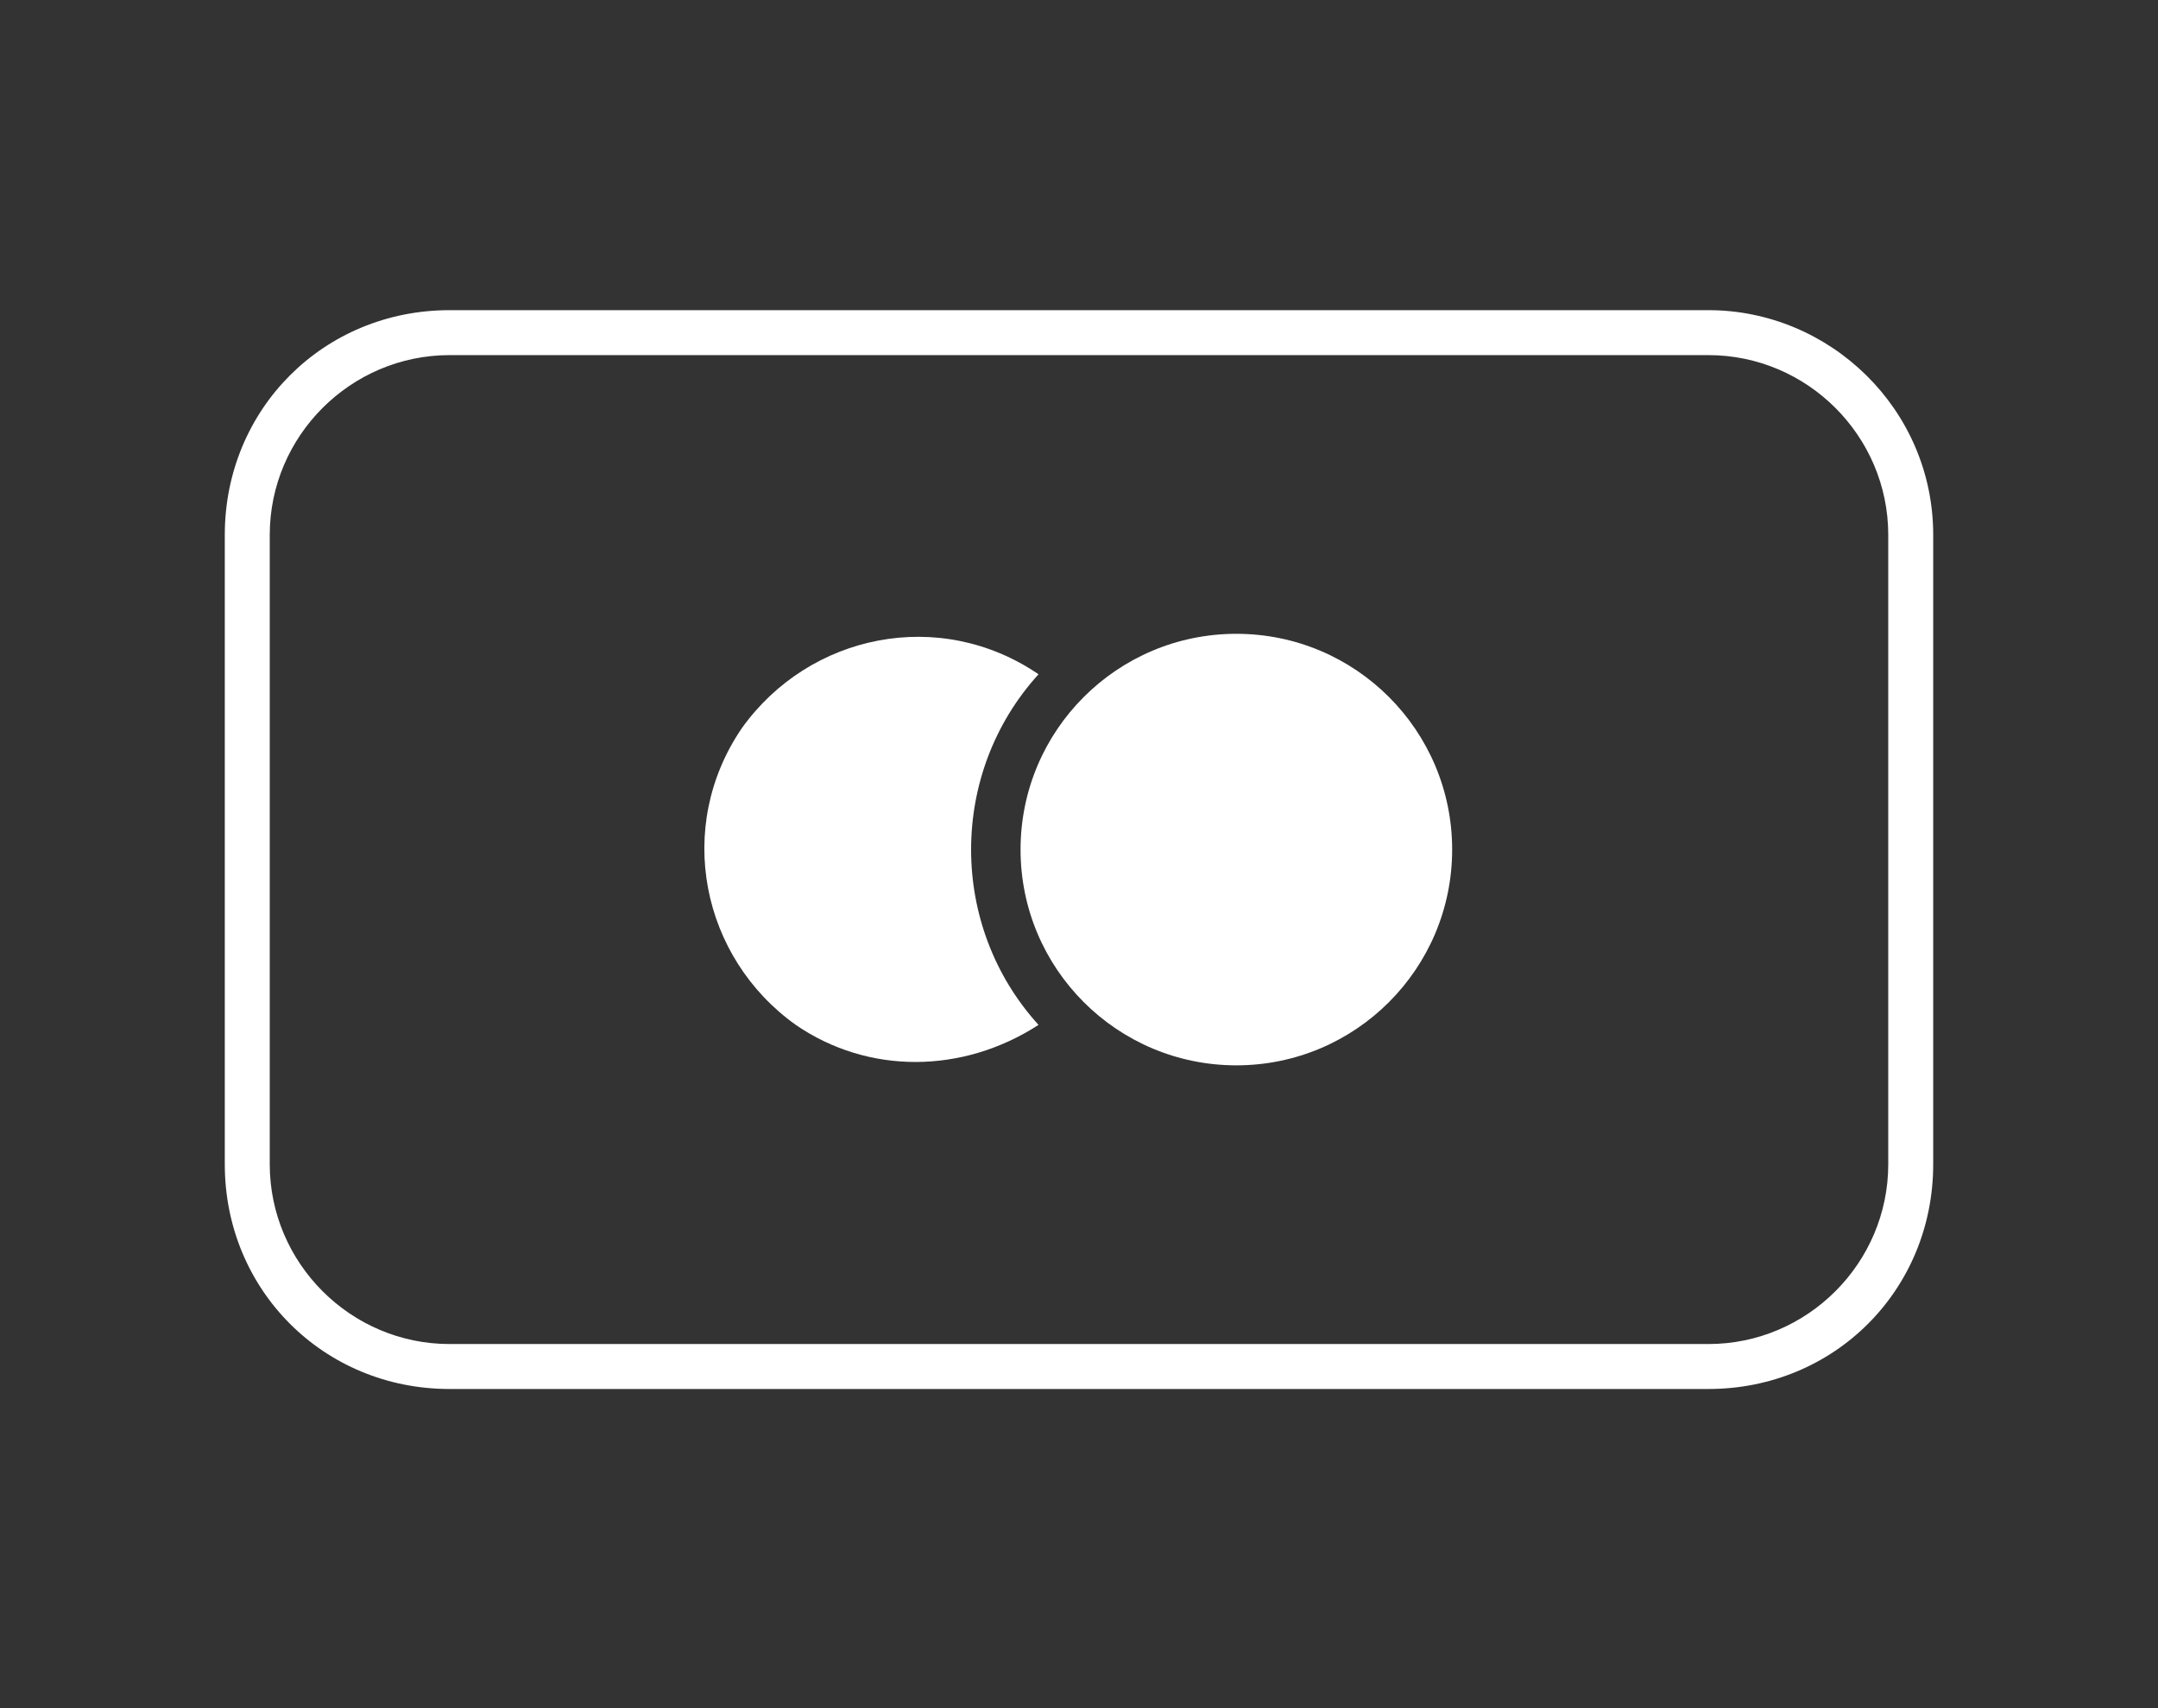
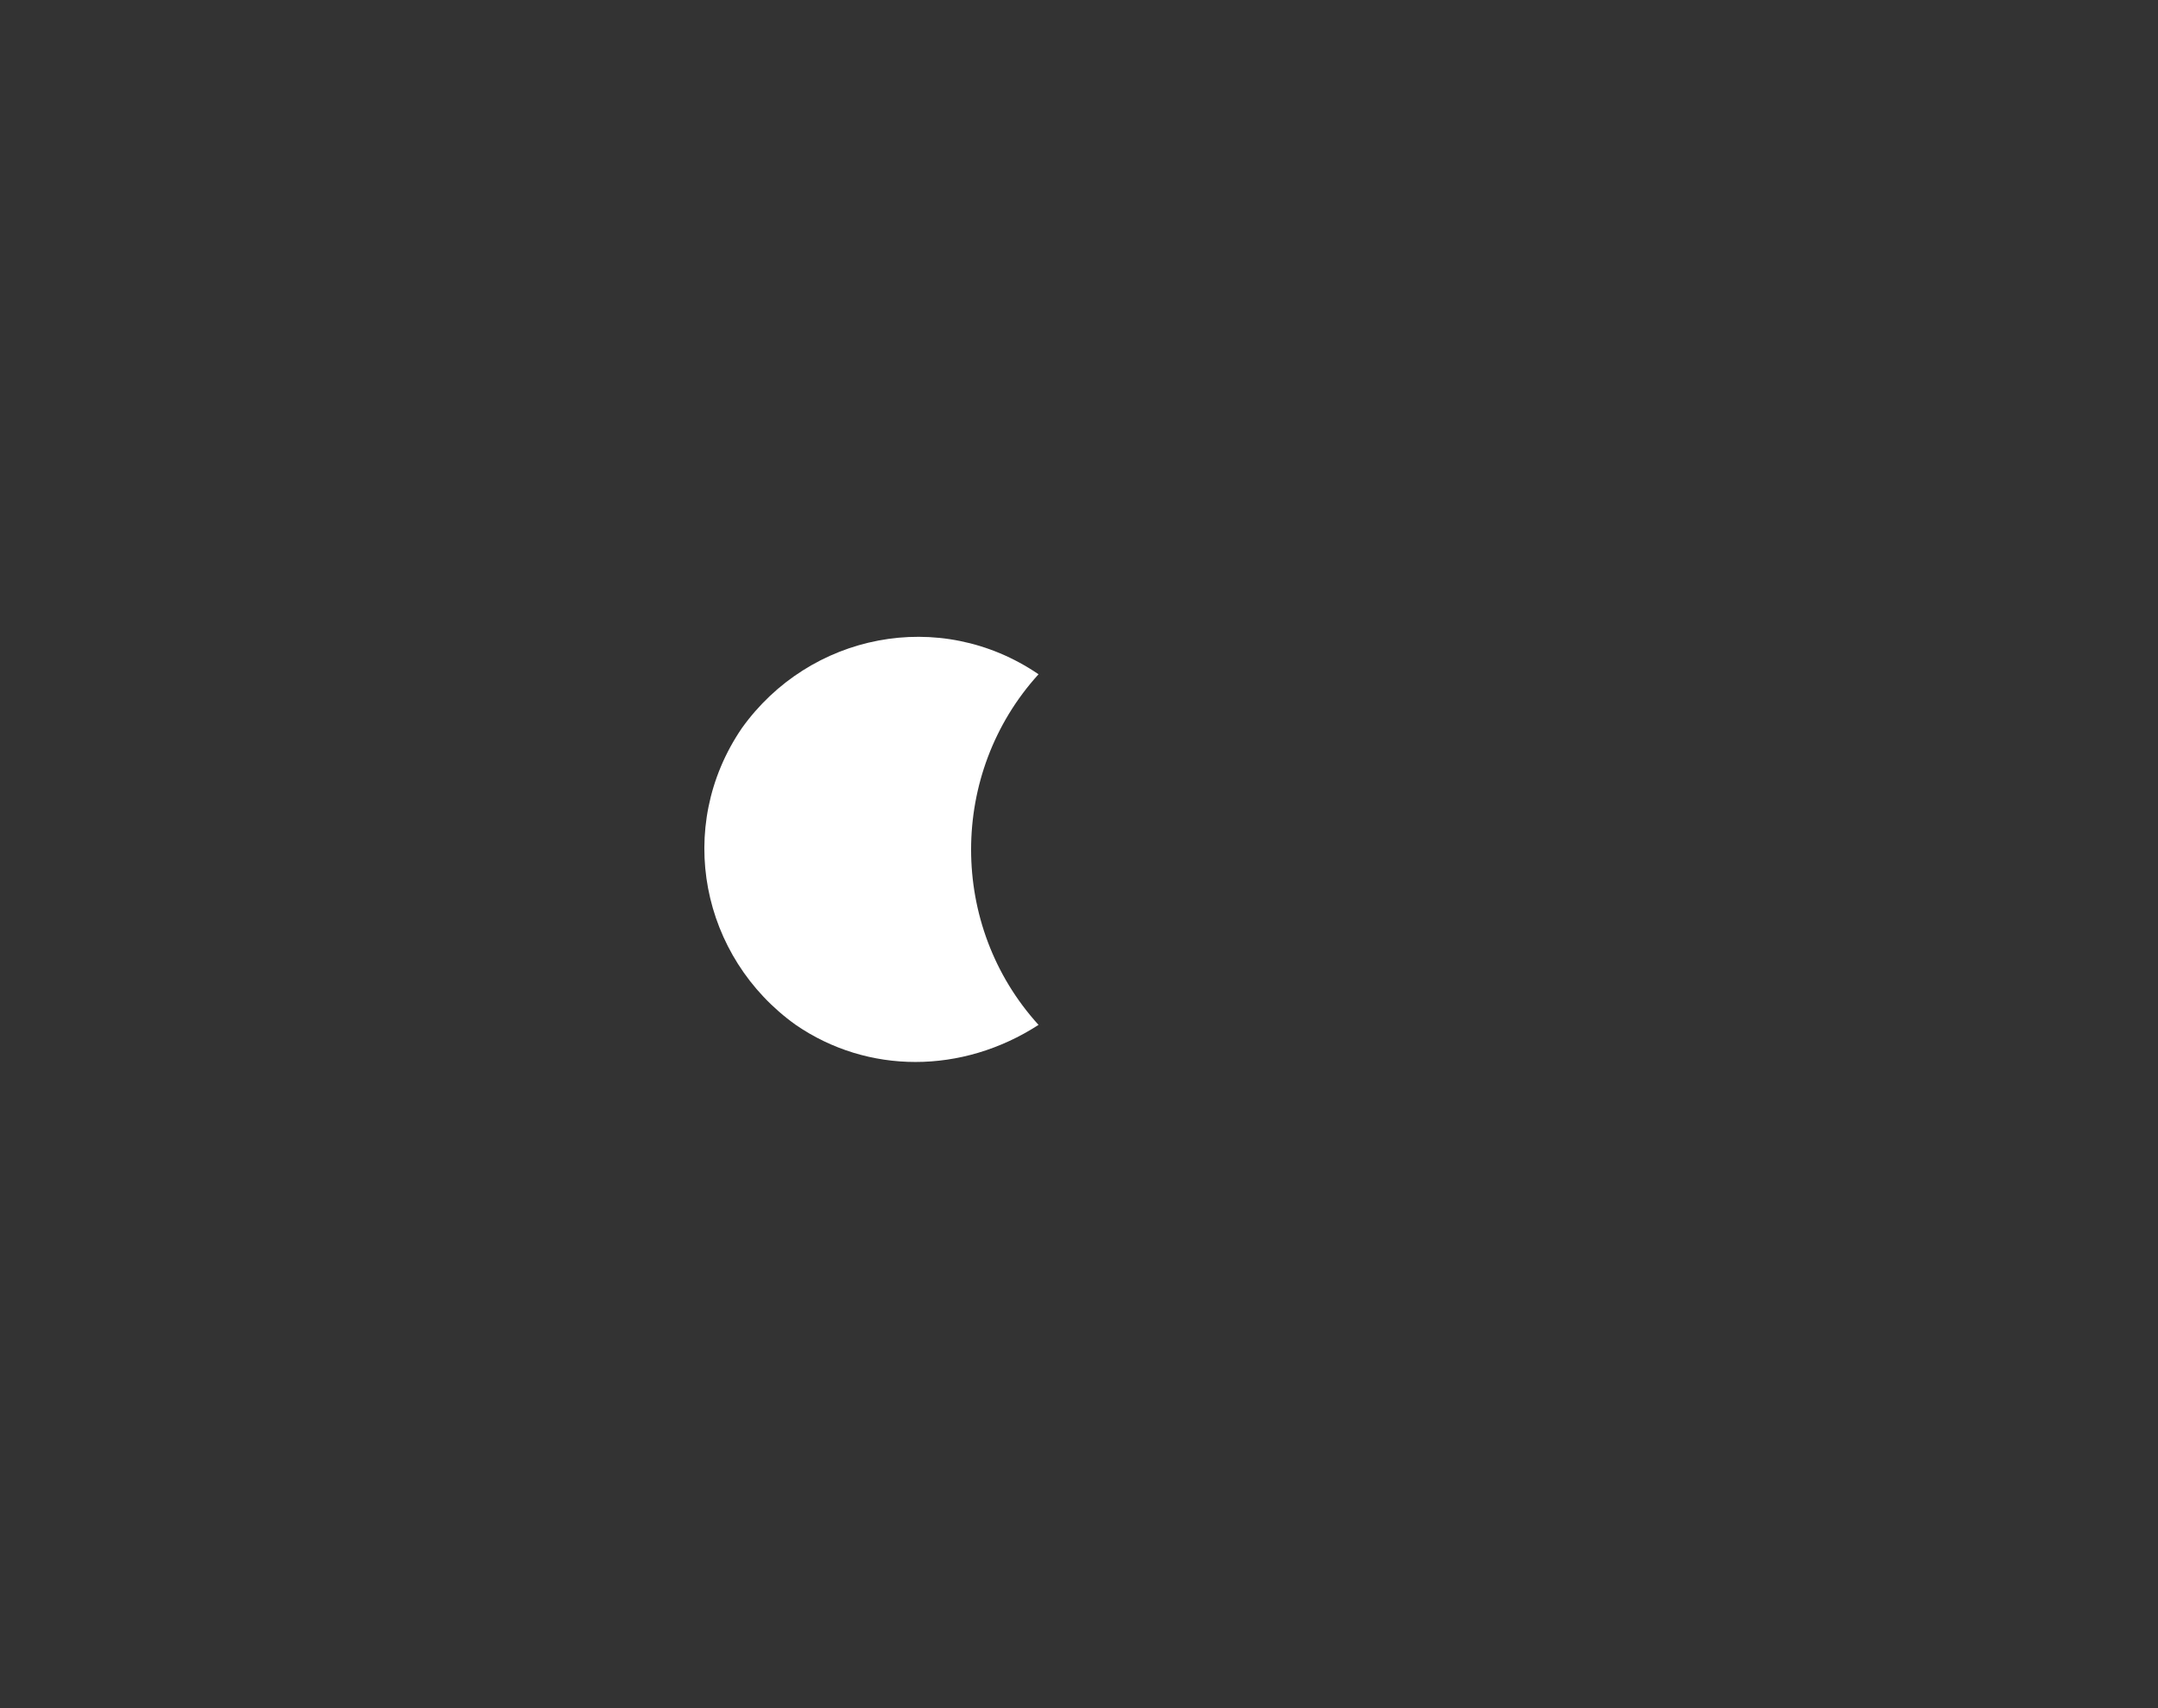
<svg xmlns="http://www.w3.org/2000/svg" version="1.1" id="Layer_1" x="0px" y="0px" viewBox="0 0 48 38" style="enable-background:new 0 0 48 38;" xml:space="preserve">
  <rect x="0" y="0" width="48" height="38" fill="#333333" stroke="none" />
  <style type="text/css"> .st0{fill:#FFFFFF;} </style>
-   <path class="st0" d="M38,7.9c2.2,0,4,1.8,4,4v14c0,2.2-1.8,4-4,4H10c-2.2,0-4-1.8-4-4v-14c0-2.2,1.8-4,4-4H38 M38,6.9H10 c-2.8,0-5,2.2-5,5v14c0,2.8,2.2,5,5,5h28c2.8,0,5-2.2,5-5v-14C43,9.1,40.7,6.9,38,6.9z" />
  <path class="st0" d="M23.1,15c-2.2-1.5-5.1-0.9-6.6,1.2c-1.5,2.2-0.9,5.1,1.2,6.6c1.6,1.1,3.7,1.1,5.4,0 C21.1,20.6,21.1,17.2,23.1,15z" />
-   <circle class="st0" cx="27.5" cy="18.9" r="4.8" />
</svg>